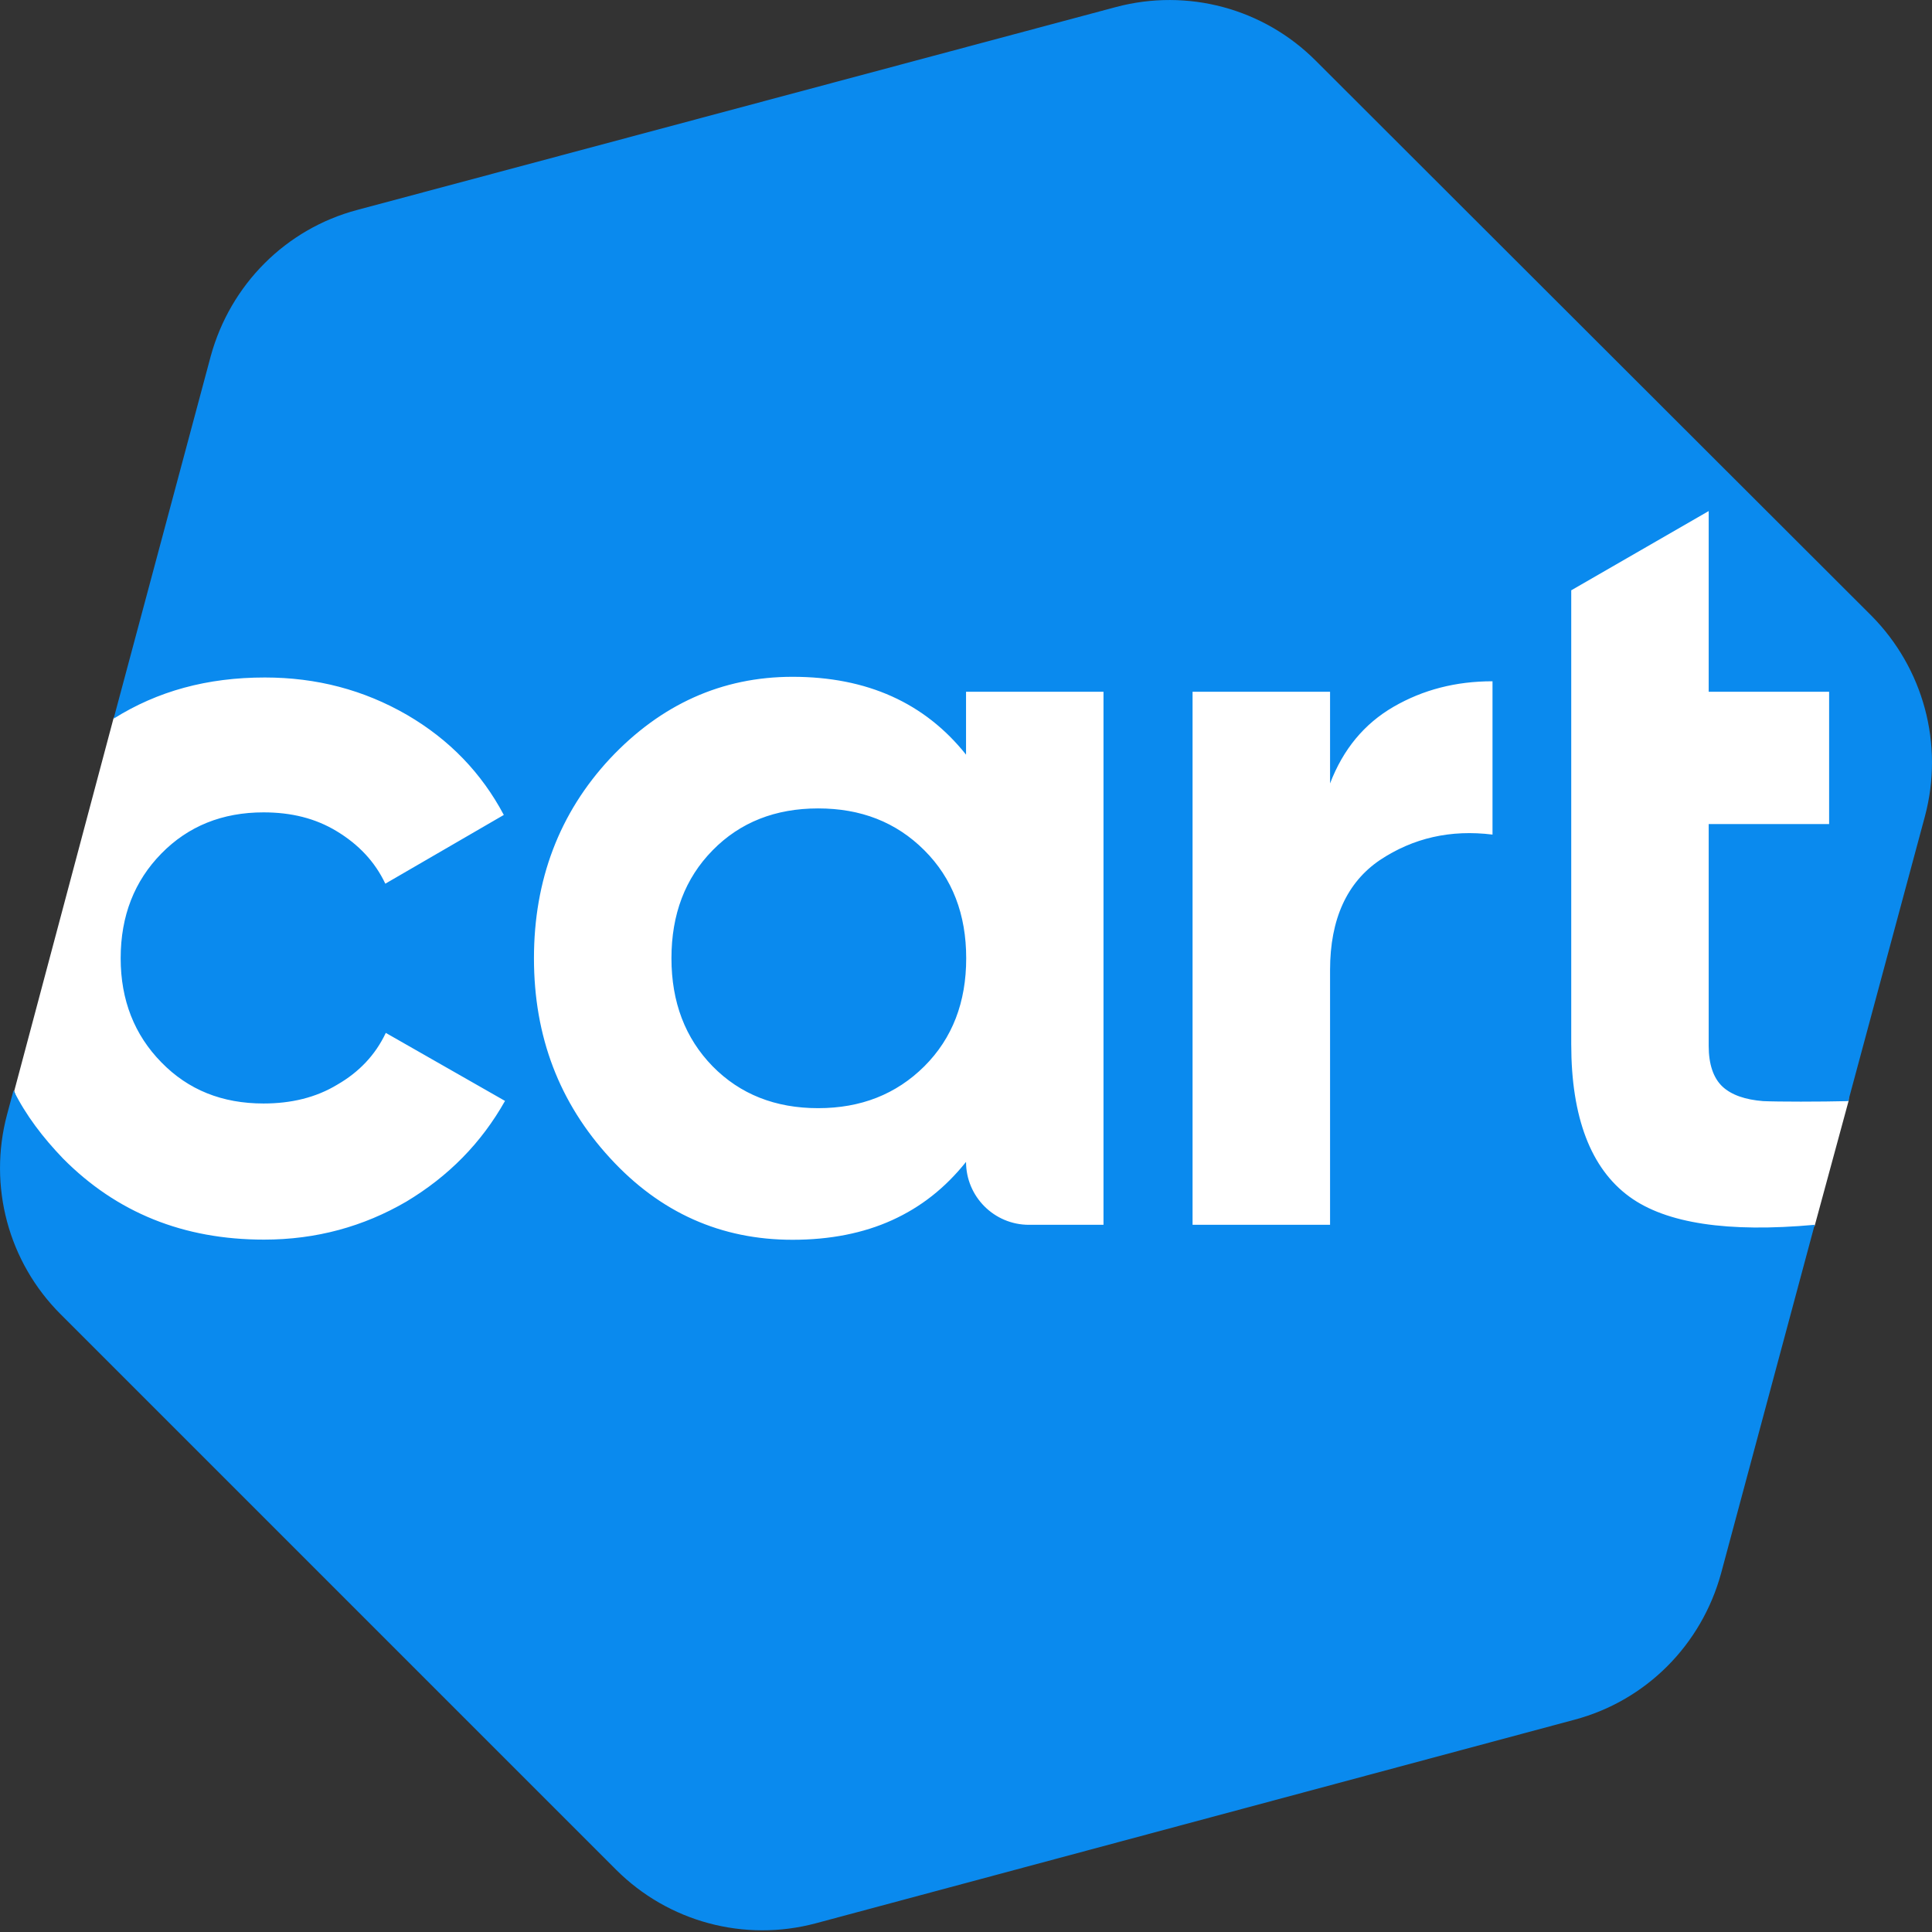
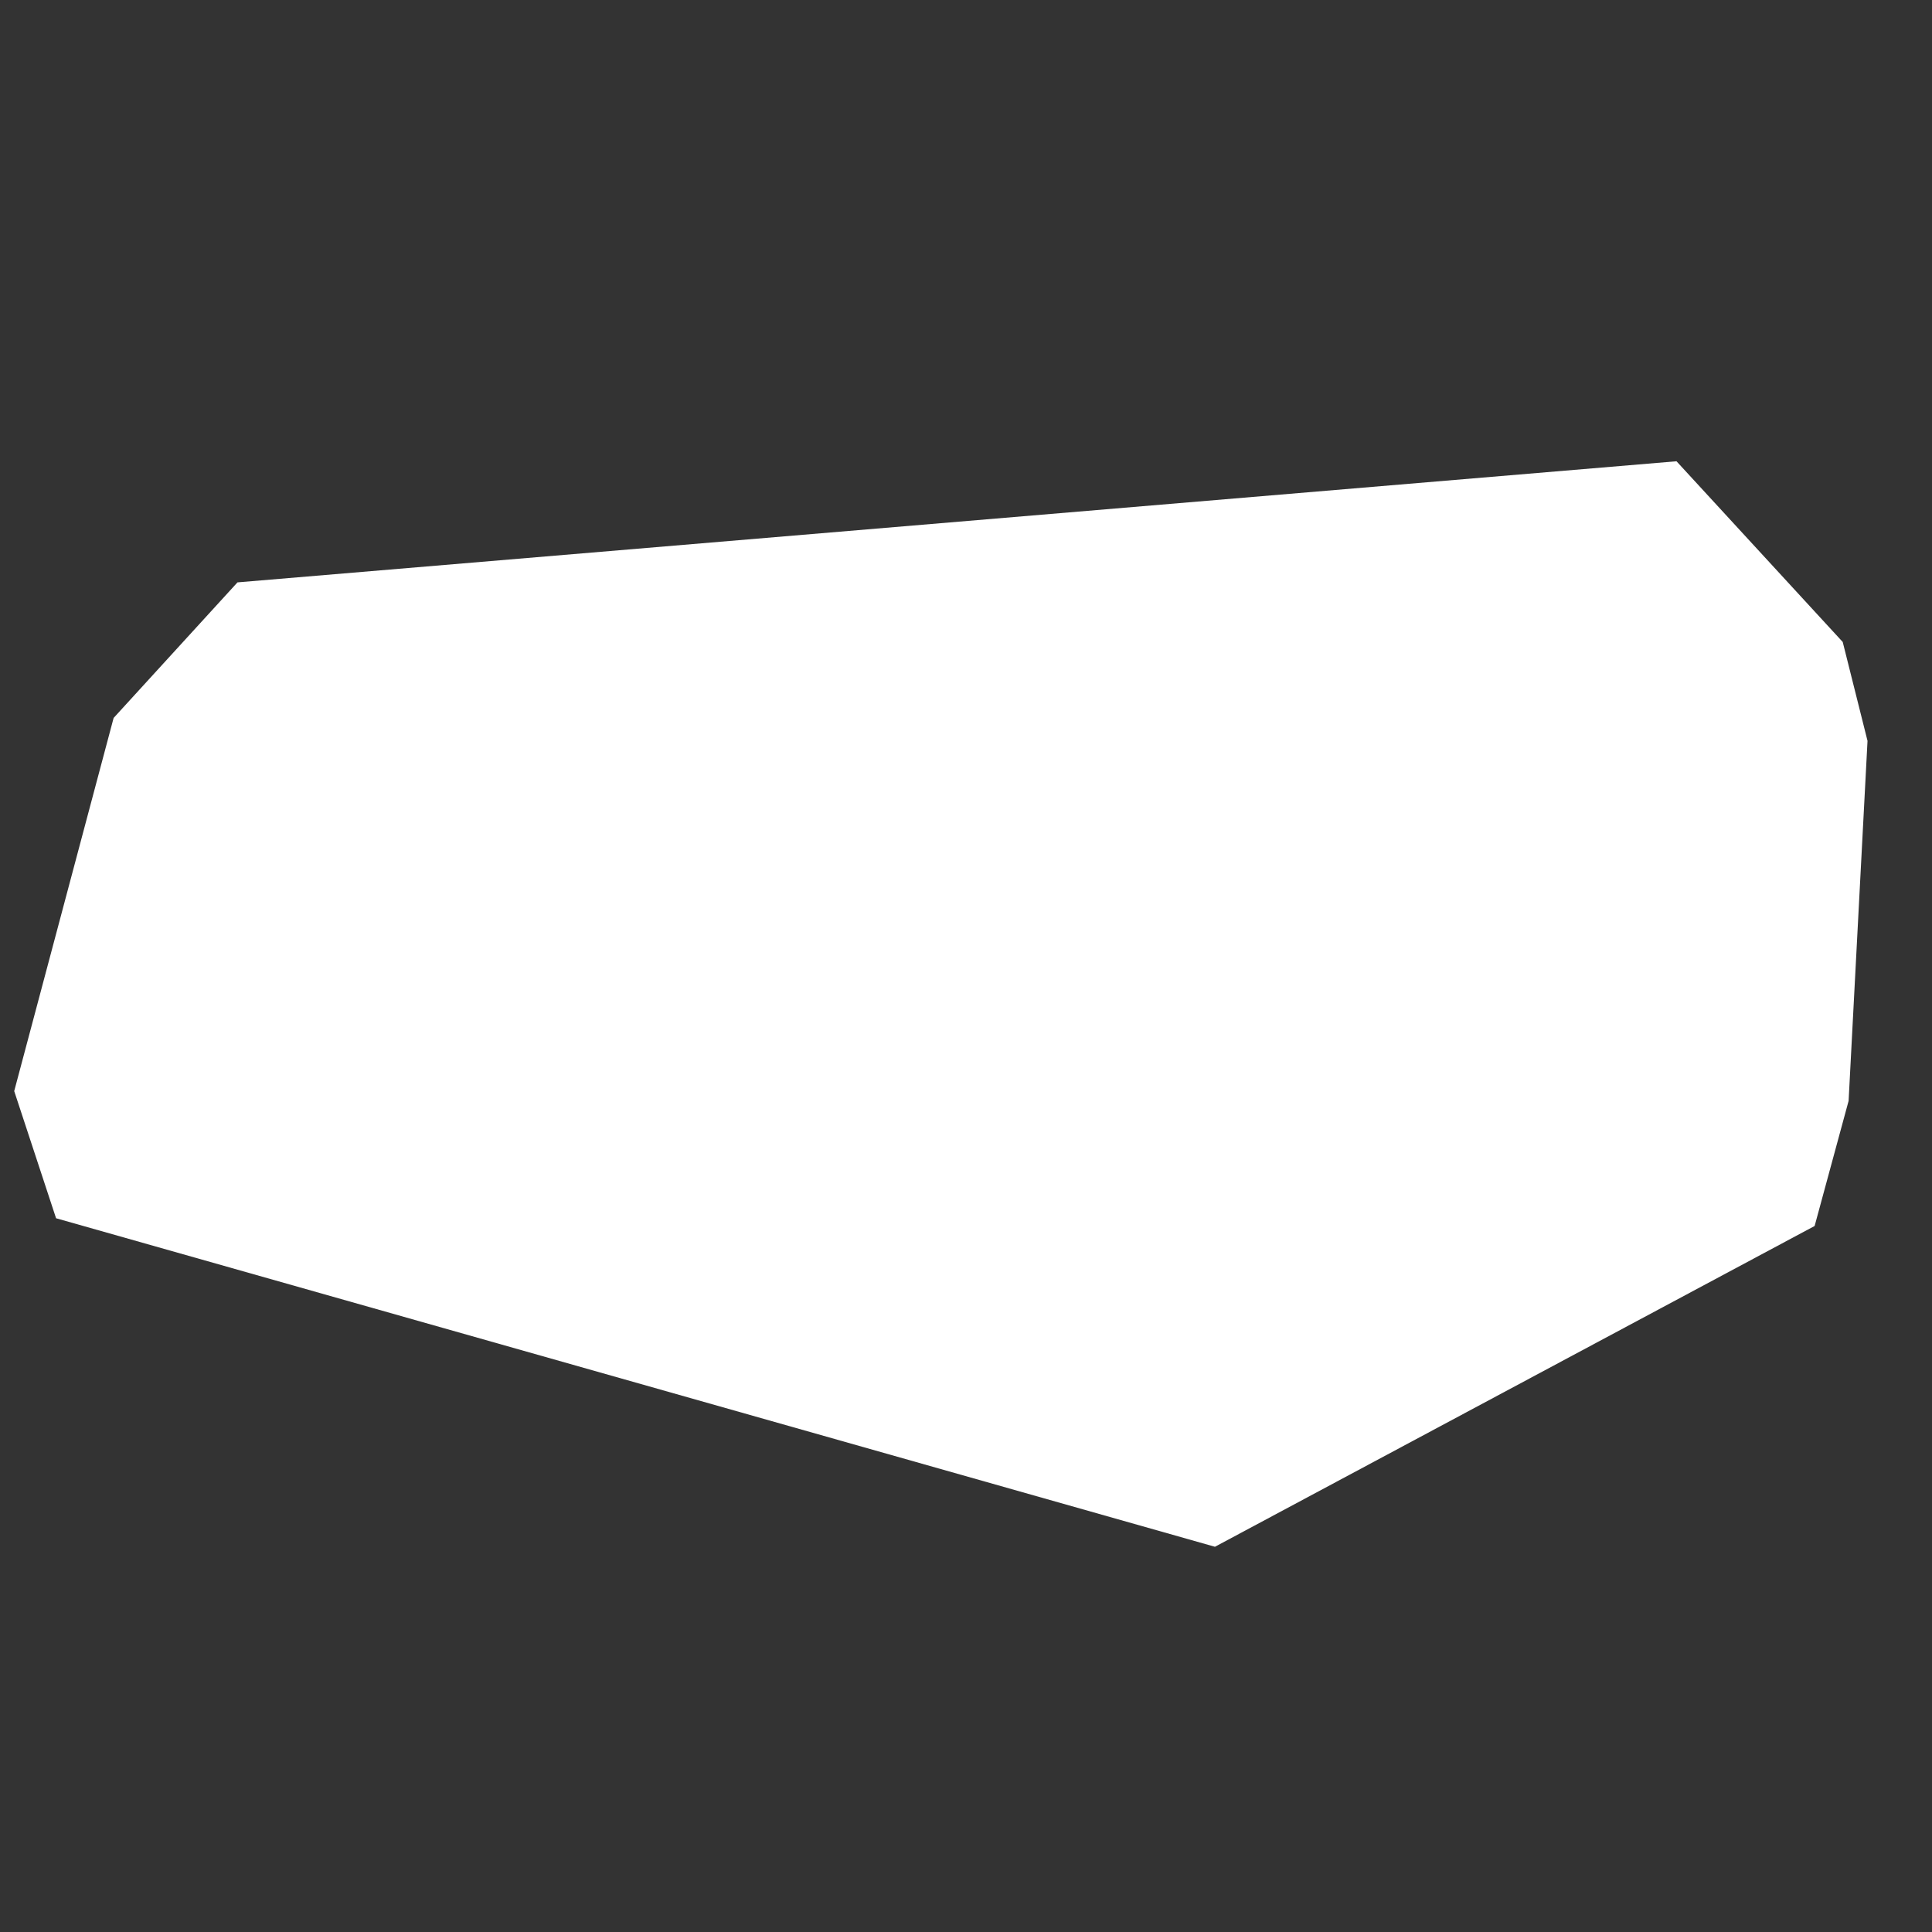
<svg xmlns="http://www.w3.org/2000/svg" width="48" height="48" viewBox="0 0 48 48" fill="none">
  <rect x="0" y="0" width="48" height="48" fill="#333333" stroke="none" />
  <path d="M2.823 17.837L0.353 27.108L1.393 30.267L30.185 38.429L45.084 30.459L45.928 27.352L46.398 18.407L45.782 15.95L41.652 11.46L5.9 14.469L2.823 17.837Z" fill="white" />
-   <path d="M22.961 21.125C22.263 20.427 21.381 20.085 20.324 20.085C19.267 20.085 18.39 20.427 17.705 21.125C17.02 21.822 16.682 22.717 16.682 23.808C16.682 24.9 17.024 25.794 17.705 26.492C18.39 27.189 19.267 27.532 20.324 27.532C21.381 27.532 22.259 27.189 22.961 26.492C23.659 25.794 24.001 24.9 24.001 23.808C24.001 22.717 23.663 21.822 22.961 21.125ZM22.961 21.125C22.263 20.427 21.381 20.085 20.324 20.085C19.267 20.085 18.39 20.427 17.705 21.125C17.02 21.822 16.682 22.717 16.682 23.808C16.682 24.9 17.024 25.794 17.705 26.492C18.39 27.189 19.267 27.532 20.324 27.532C21.381 27.532 22.259 27.189 22.961 26.492C23.659 25.794 24.001 24.9 24.001 23.808C24.001 22.717 23.663 21.822 22.961 21.125ZM46.497 15.299L32.69 1.509C31.388 0.204 29.501 -0.297 27.729 0.174L8.875 5.216C7.103 5.686 5.721 7.069 5.233 8.858L2.823 17.855C3.914 17.17 5.147 16.832 6.581 16.832C7.865 16.832 9.038 17.14 10.112 17.761C11.169 18.377 11.965 19.207 12.517 20.247L9.573 21.955C9.312 21.403 8.905 20.979 8.37 20.654C7.835 20.328 7.231 20.183 6.547 20.183C5.524 20.183 4.676 20.525 4.009 21.206C3.341 21.887 2.998 22.751 2.998 23.808C2.998 24.848 3.341 25.713 4.009 26.393C4.676 27.078 5.519 27.416 6.547 27.416C7.231 27.416 7.848 27.271 8.383 26.946C8.918 26.637 9.324 26.214 9.585 25.662L12.547 27.352C11.961 28.392 11.148 29.223 10.091 29.856C9.033 30.472 7.861 30.798 6.559 30.798C4.561 30.798 2.9 30.13 1.565 28.782C1.068 28.264 0.644 27.712 0.336 27.091L0.174 27.695C-0.297 29.467 0.204 31.354 1.509 32.655L15.304 46.45C16.605 47.751 18.492 48.256 20.264 47.785L39.118 42.726C40.89 42.255 42.273 40.873 42.761 39.084L45.085 30.43C42.923 30.627 41.391 30.395 40.483 29.732C39.525 29.034 39.037 27.763 39.037 25.944V14.666L42.452 12.697V17.187H45.444V20.474H42.452V25.987C42.452 26.441 42.568 26.783 42.795 26.997C43.022 27.207 43.364 27.322 43.805 27.357C44.177 27.374 45.222 27.374 45.919 27.357L47.824 20.282C48.303 18.488 47.785 16.601 46.497 15.299ZM27.416 30.43H25.563C24.703 30.43 24.001 29.732 24.001 28.867C23.479 29.518 22.88 29.989 22.165 30.314C21.45 30.639 20.62 30.802 19.691 30.802C17.919 30.802 16.404 30.134 15.154 28.769C13.9 27.404 13.266 25.76 13.266 23.808C13.266 21.857 13.9 20.196 15.154 18.848C16.421 17.499 17.936 16.815 19.691 16.815C21.544 16.815 22.978 17.465 24.001 18.749V17.187H27.416V30.43ZM37.081 20.735C36.041 20.607 35.112 20.817 34.282 21.369C33.468 21.921 33.045 22.832 33.045 24.099V30.43H29.629V17.187H33.045V19.464C33.37 18.616 33.892 17.983 34.624 17.559C35.356 17.136 36.169 16.926 37.081 16.926V20.735ZM20.328 20.085C19.271 20.085 18.394 20.427 17.709 21.125C17.024 21.822 16.686 22.717 16.686 23.808C16.686 24.9 17.029 25.794 17.709 26.492C18.394 27.189 19.271 27.532 20.328 27.532C21.386 27.532 22.263 27.189 22.965 26.492C23.663 25.794 24.005 24.9 24.005 23.808C24.005 22.717 23.663 21.822 22.965 21.125C22.263 20.423 21.386 20.085 20.328 20.085Z" fill="#0A8AEE" />
</svg>